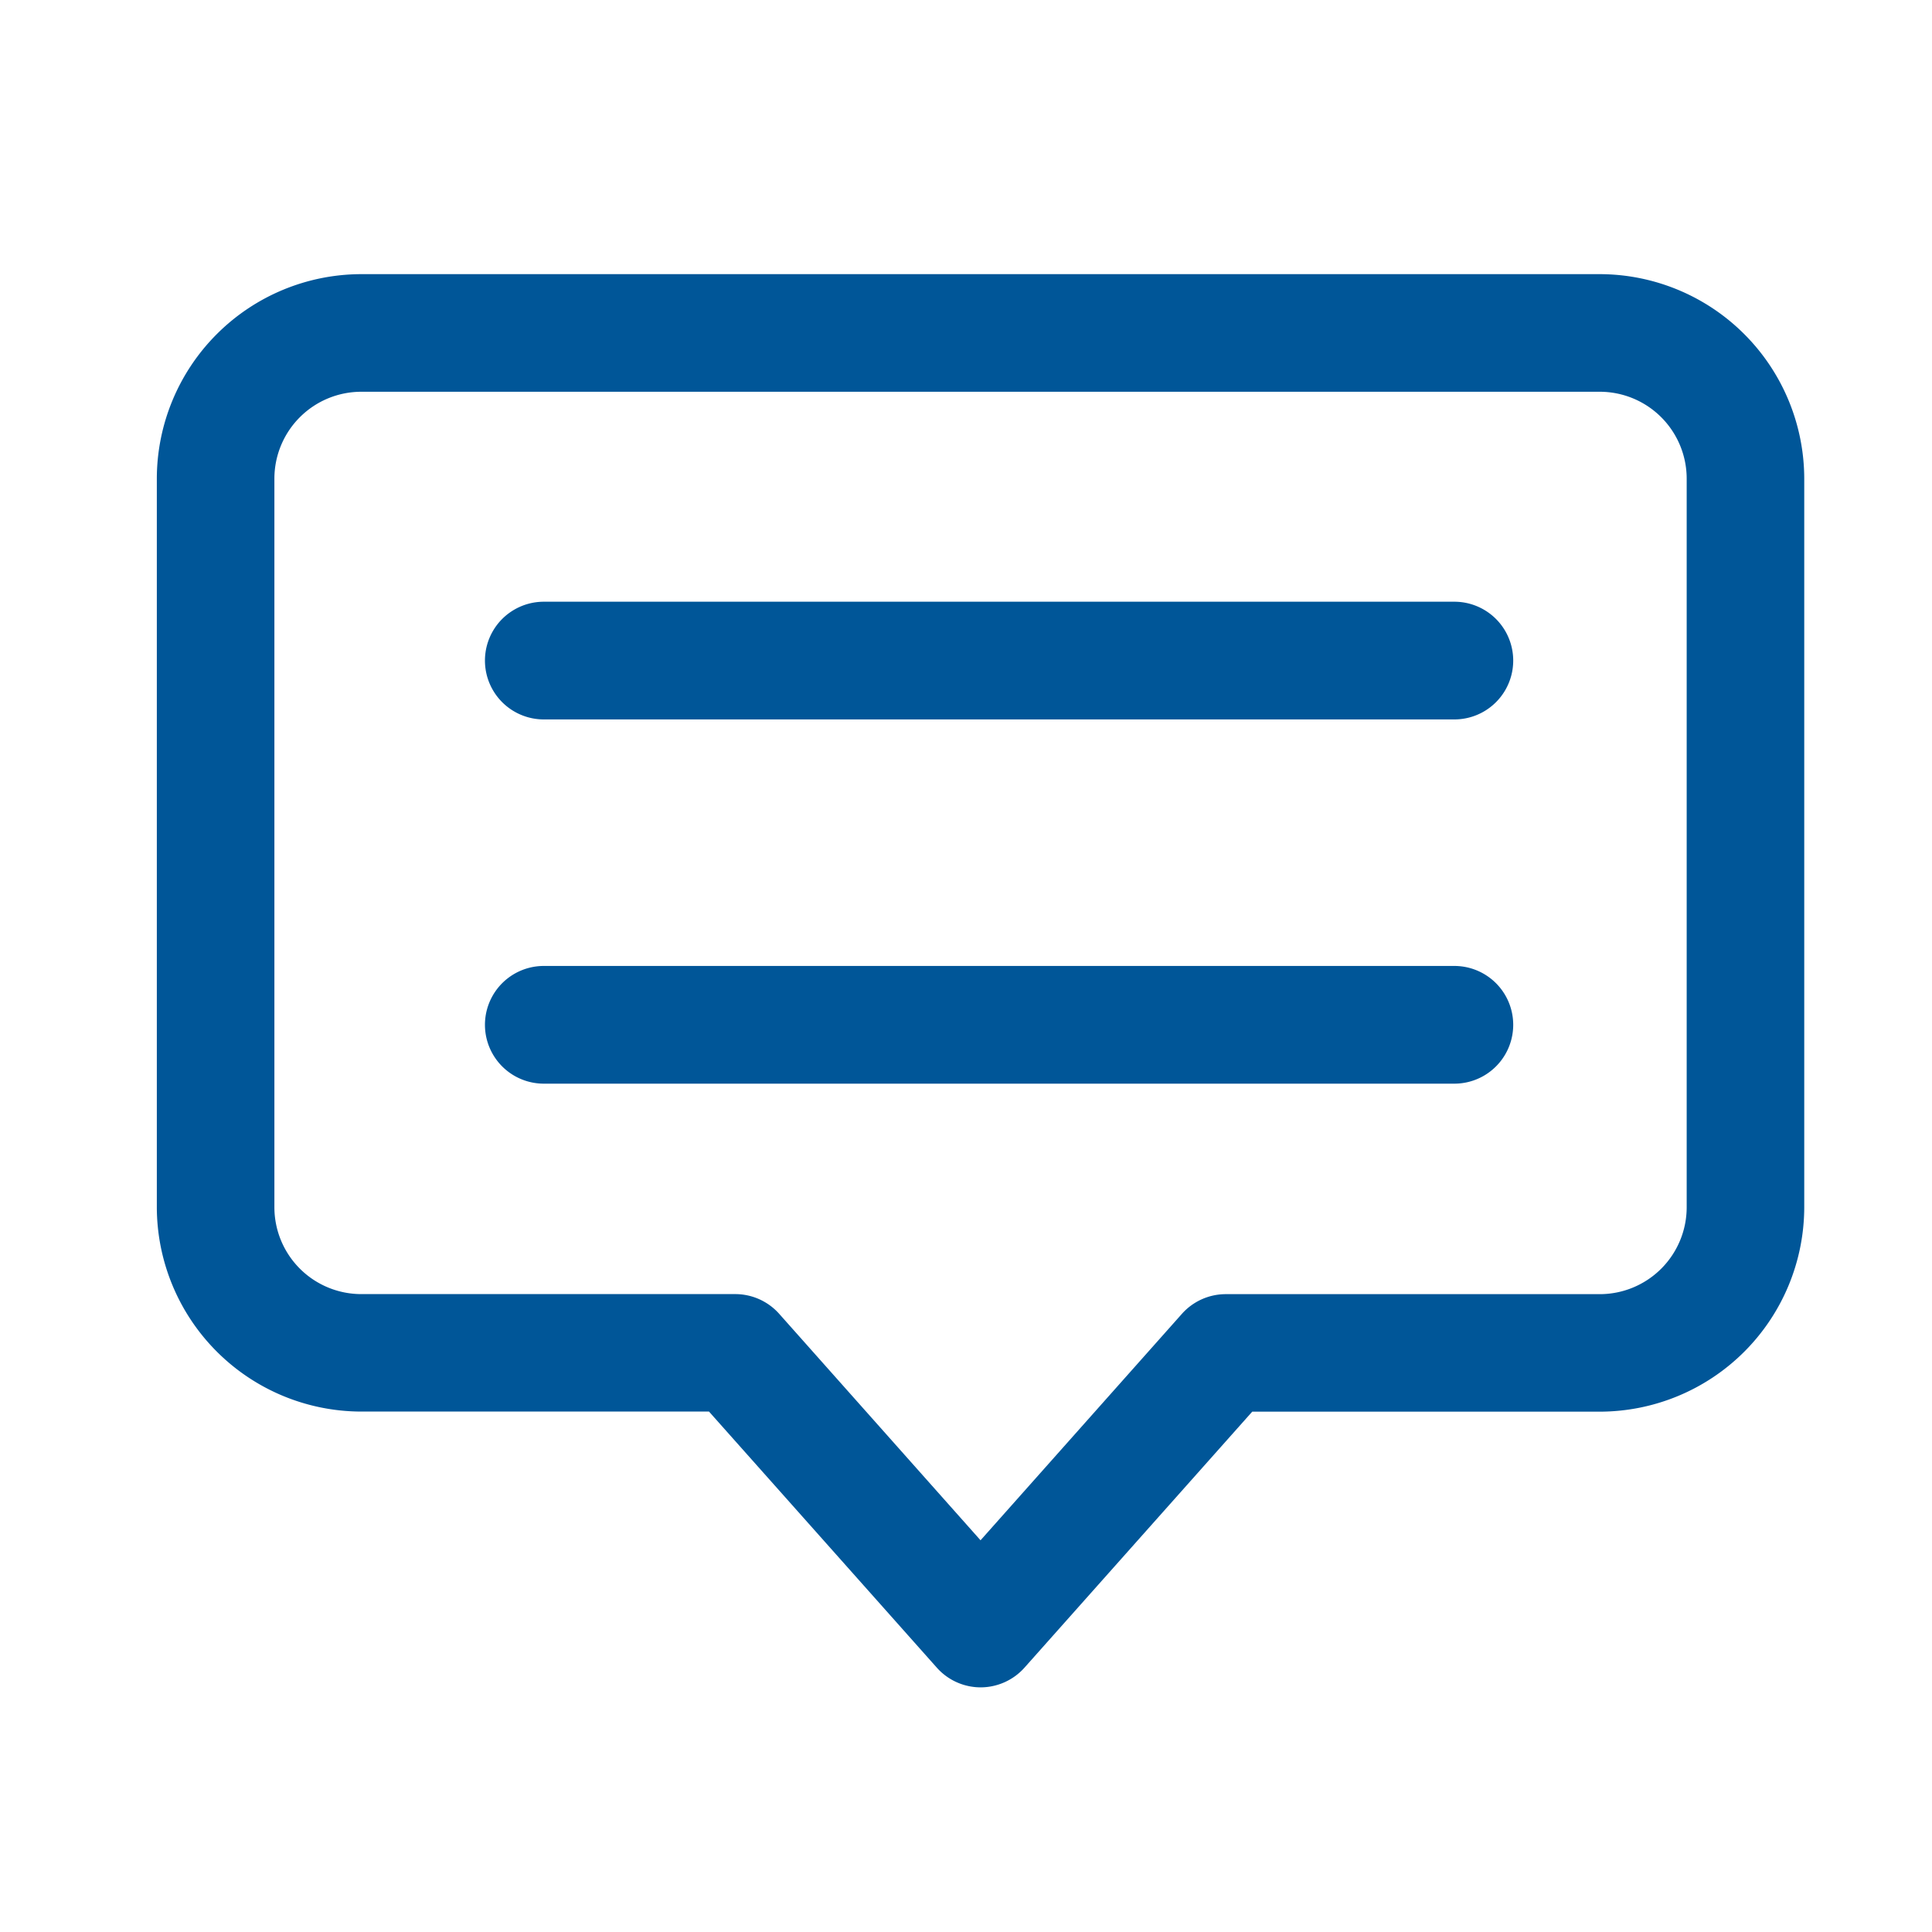
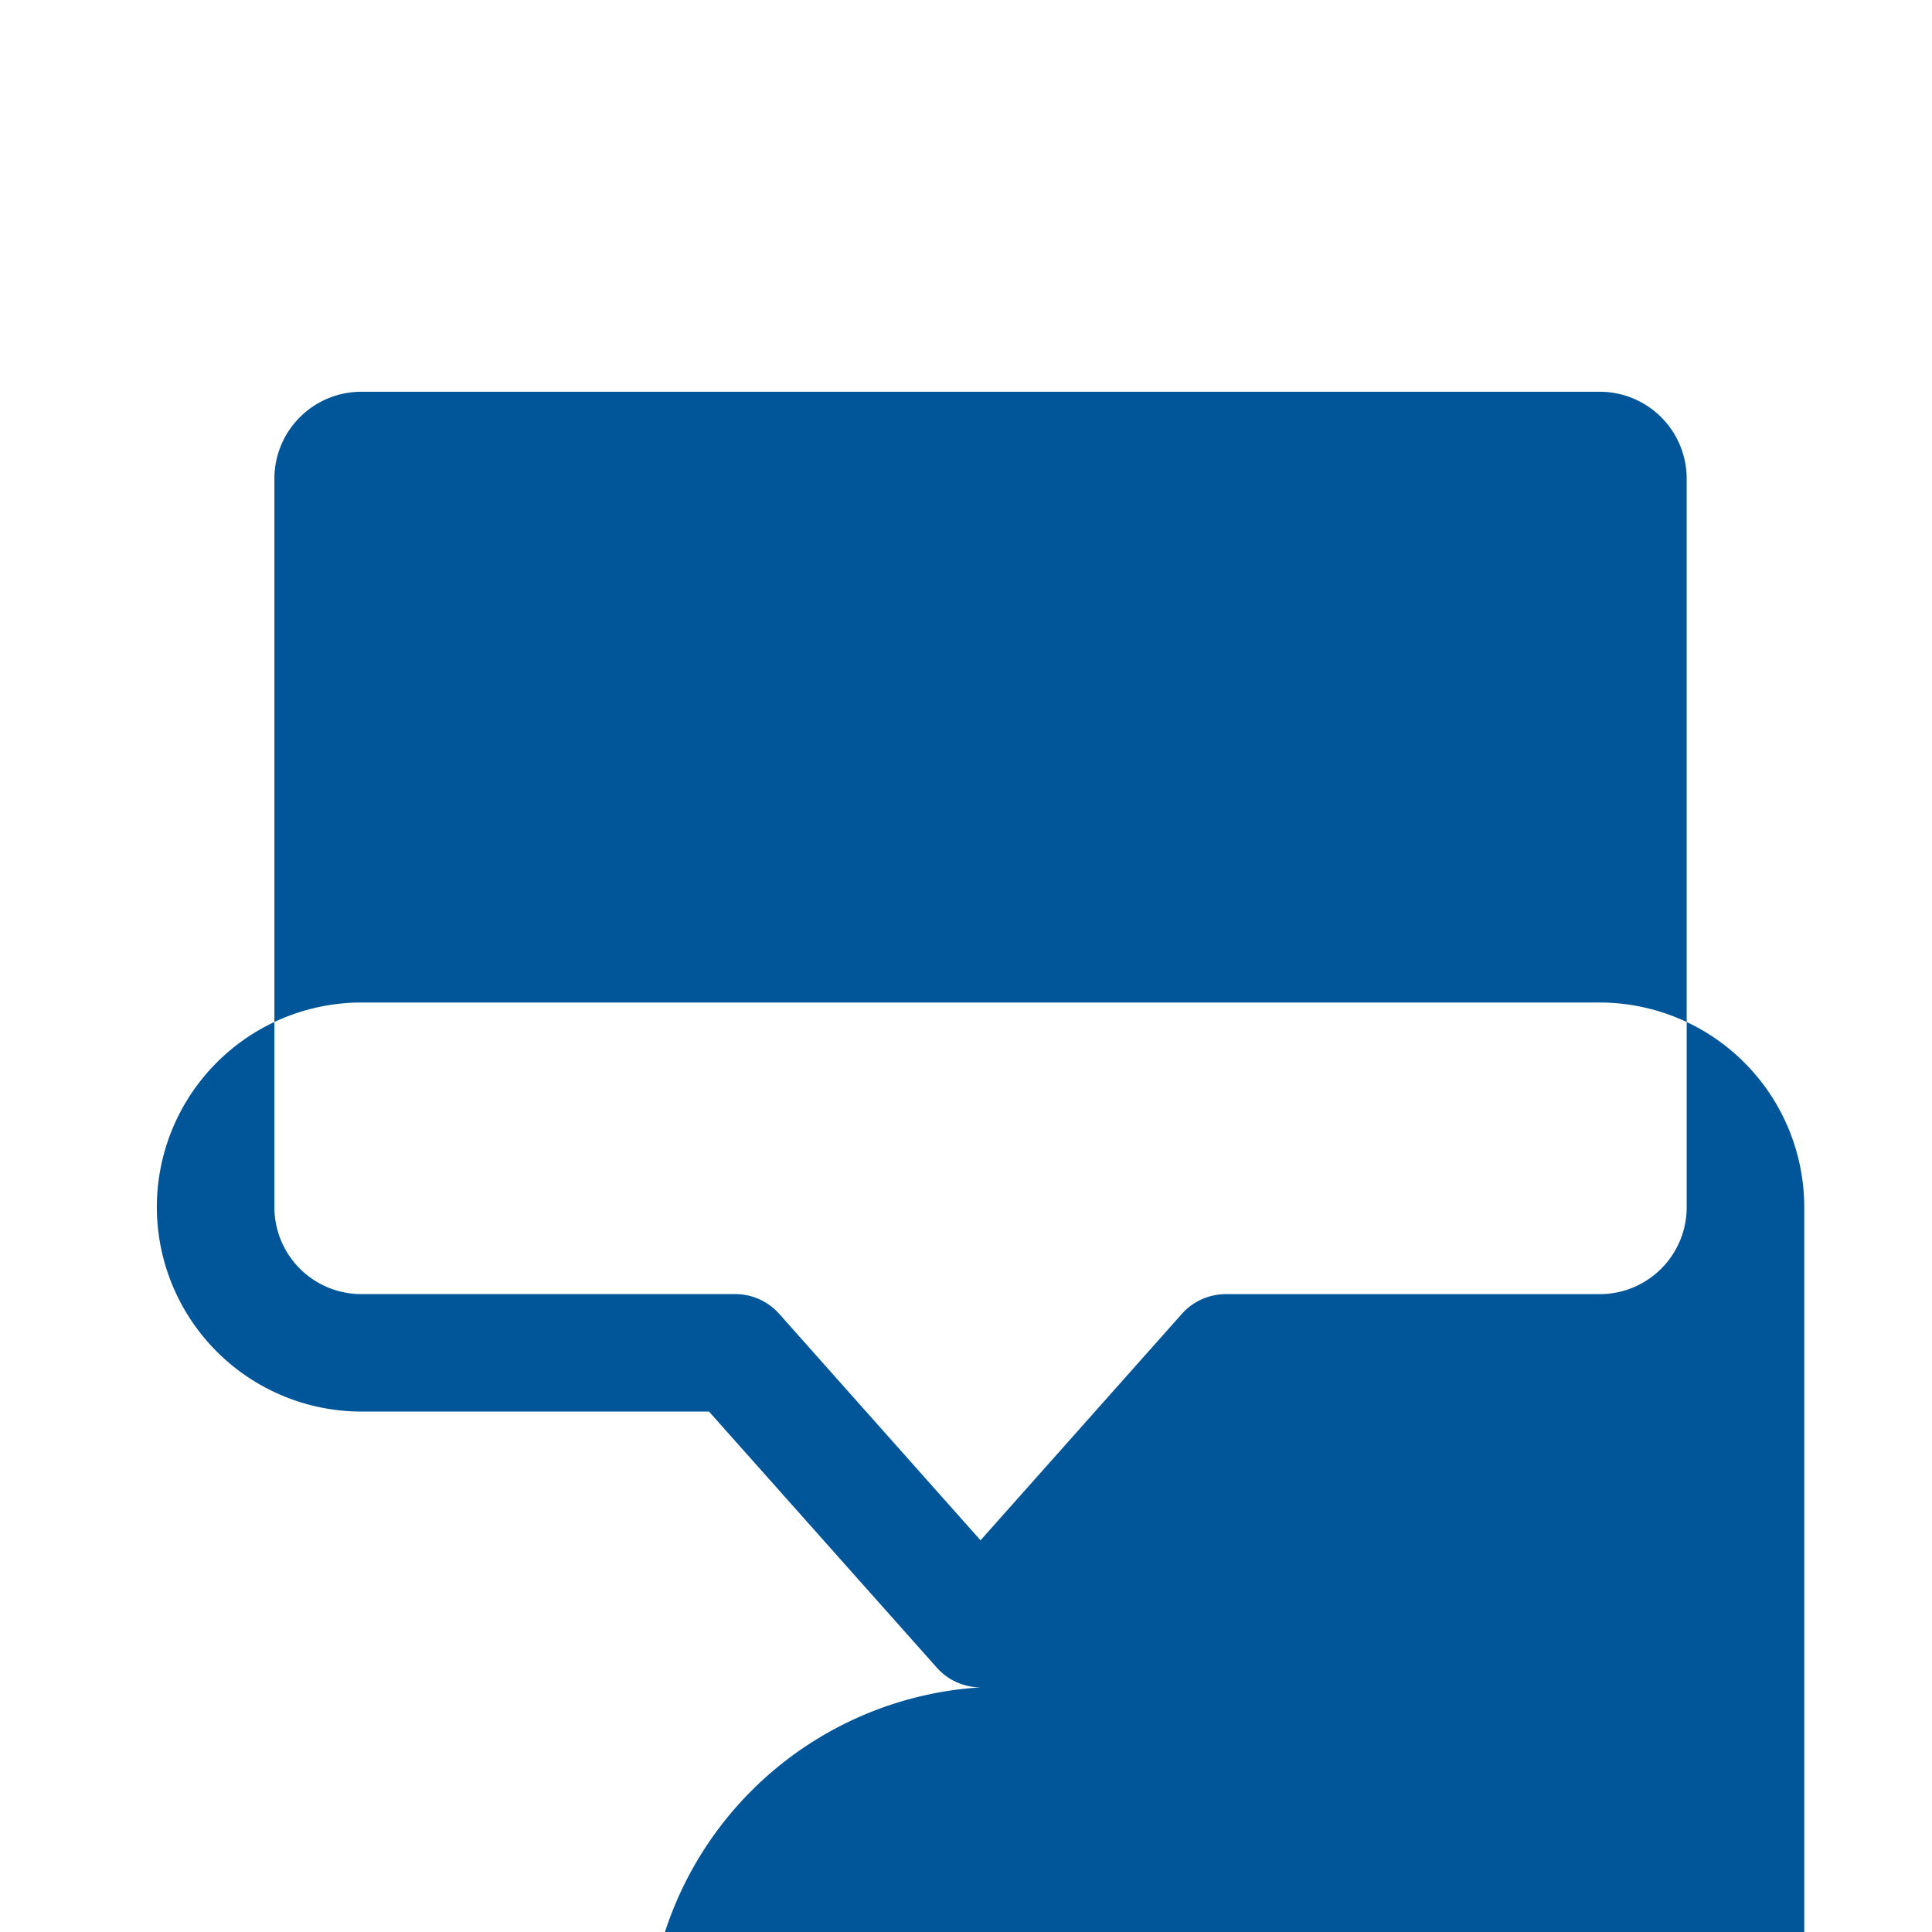
<svg xmlns="http://www.w3.org/2000/svg" viewBox="0 0 40 40" height="40" width="40">
  <defs>
    <style>.a,.b{fill:#005698;}.a{opacity:0;}</style>
  </defs>
  <g transform="translate(-672.568 -579.077)">
-     <rect transform="translate(672.568 579.077)" height="40" width="40" class="a" />
    <g transform="translate(675.817 584.748)">
-       <path transform="translate(-3238.568 -6480.06)" d="M3255.623,6509.324a1.216,1.216,0,0,1-.91-.41l-4.715-5.3H3242.8a4.239,4.239,0,0,1-4.234-4.234V6484.3a4.239,4.239,0,0,1,4.234-4.235h25.64a4.24,4.24,0,0,1,4.234,4.235v15.082a4.239,4.239,0,0,1-4.234,4.234h-7.195l-4.715,5.3A1.219,1.219,0,0,1,3255.623,6509.324ZM3242.8,6482.5a1.8,1.8,0,0,0-1.8,1.8v15.082a1.8,1.8,0,0,0,1.8,1.8h7.742a1.218,1.218,0,0,1,.91.409l4.168,4.688,4.168-4.687a1.217,1.217,0,0,1,.91-.409h7.742a1.8,1.8,0,0,0,1.8-1.8V6484.3a1.8,1.8,0,0,0-1.8-1.8Z" class="b" />
+       <path transform="translate(-3238.568 -6480.06)" d="M3255.623,6509.324a1.216,1.216,0,0,1-.91-.41l-4.715-5.3H3242.8a4.239,4.239,0,0,1-4.234-4.234a4.239,4.239,0,0,1,4.234-4.235h25.64a4.24,4.24,0,0,1,4.234,4.235v15.082a4.239,4.239,0,0,1-4.234,4.234h-7.195l-4.715,5.3A1.219,1.219,0,0,1,3255.623,6509.324ZM3242.8,6482.5a1.8,1.8,0,0,0-1.8,1.8v15.082a1.8,1.8,0,0,0,1.8,1.8h7.742a1.218,1.218,0,0,1,.91.409l4.168,4.688,4.168-4.687a1.217,1.217,0,0,1,.91-.409h7.742a1.8,1.8,0,0,0,1.8-1.8V6484.3a1.8,1.8,0,0,0-1.8-1.8Z" class="b" />
      <g transform="translate(6.787 6.788)">
-         <path transform="translate(-3246.925 -6488.418)" d="M3267,6490.854h-18.852a1.218,1.218,0,1,1,0-2.437H3267a1.218,1.218,0,0,1,0,2.437Z" class="b" />
-       </g>
+         </g>
      <g transform="translate(6.787 14.328)">
-         <path transform="translate(-3246.925 -6497.703)" d="M3267,6500.14h-18.852a1.218,1.218,0,1,1,0-2.437H3267a1.218,1.218,0,0,1,0,2.437Z" class="b" />
-       </g>
+         </g>
    </g>
  </g>
</svg>